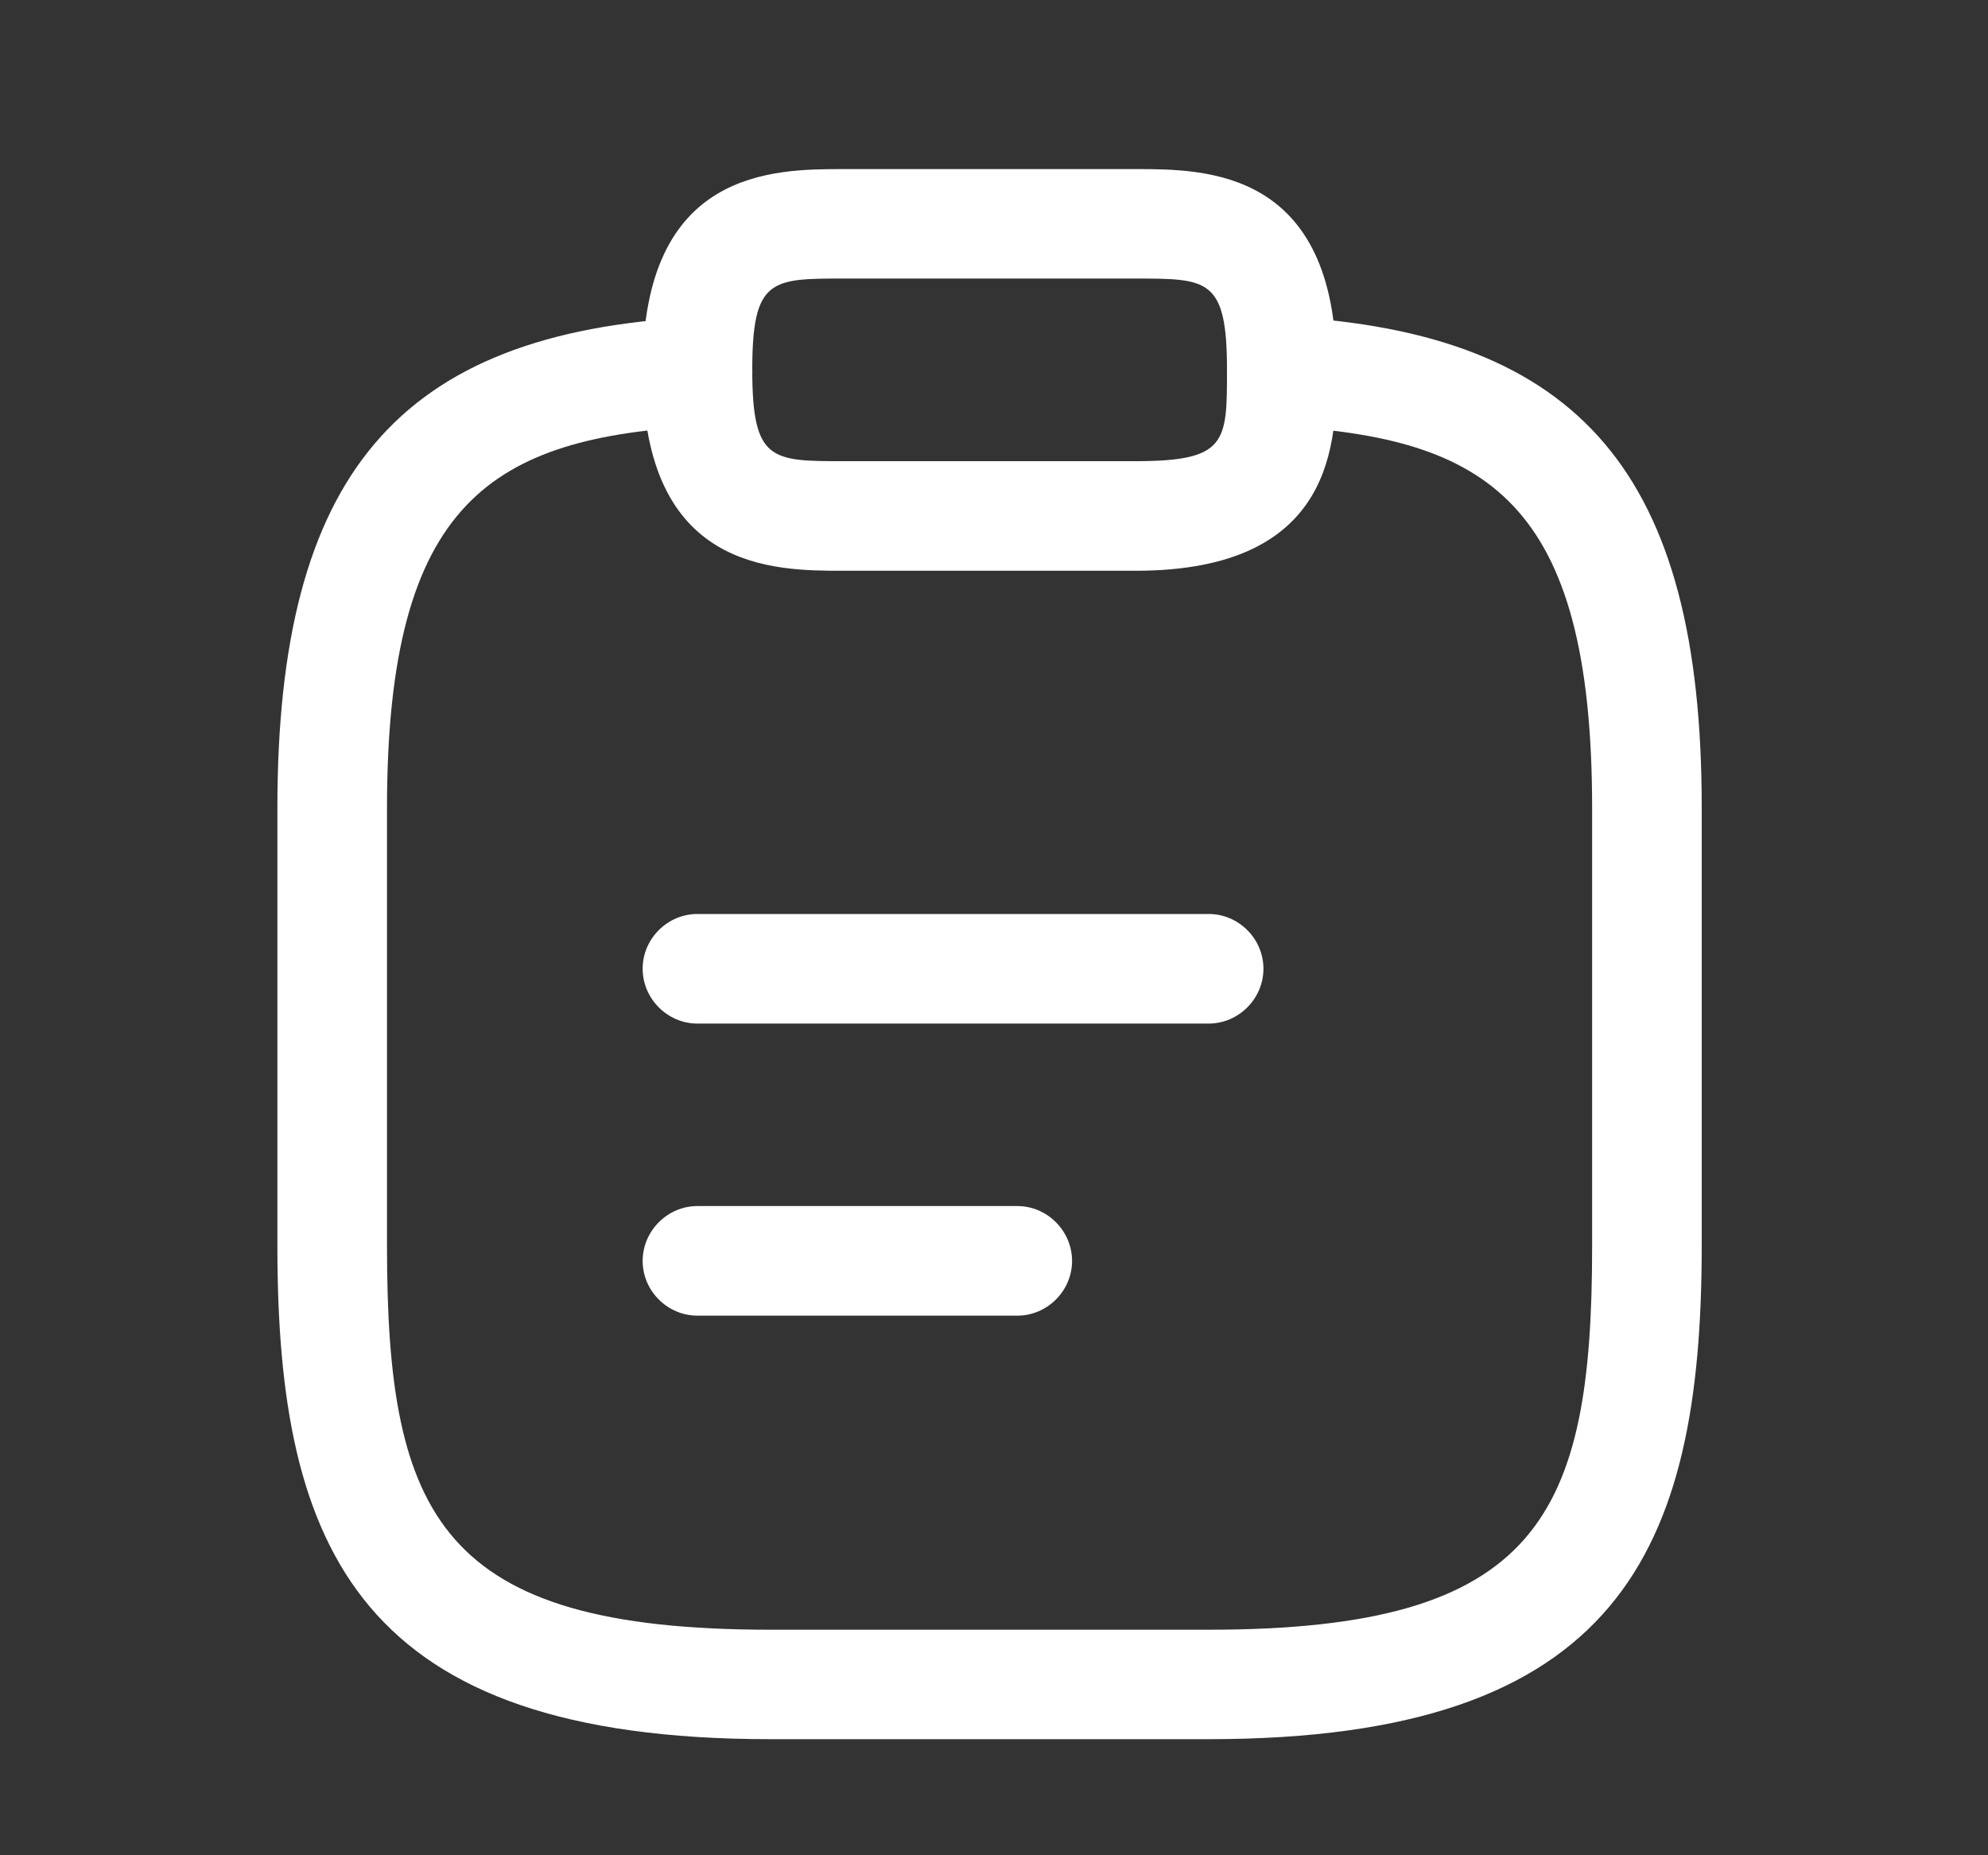
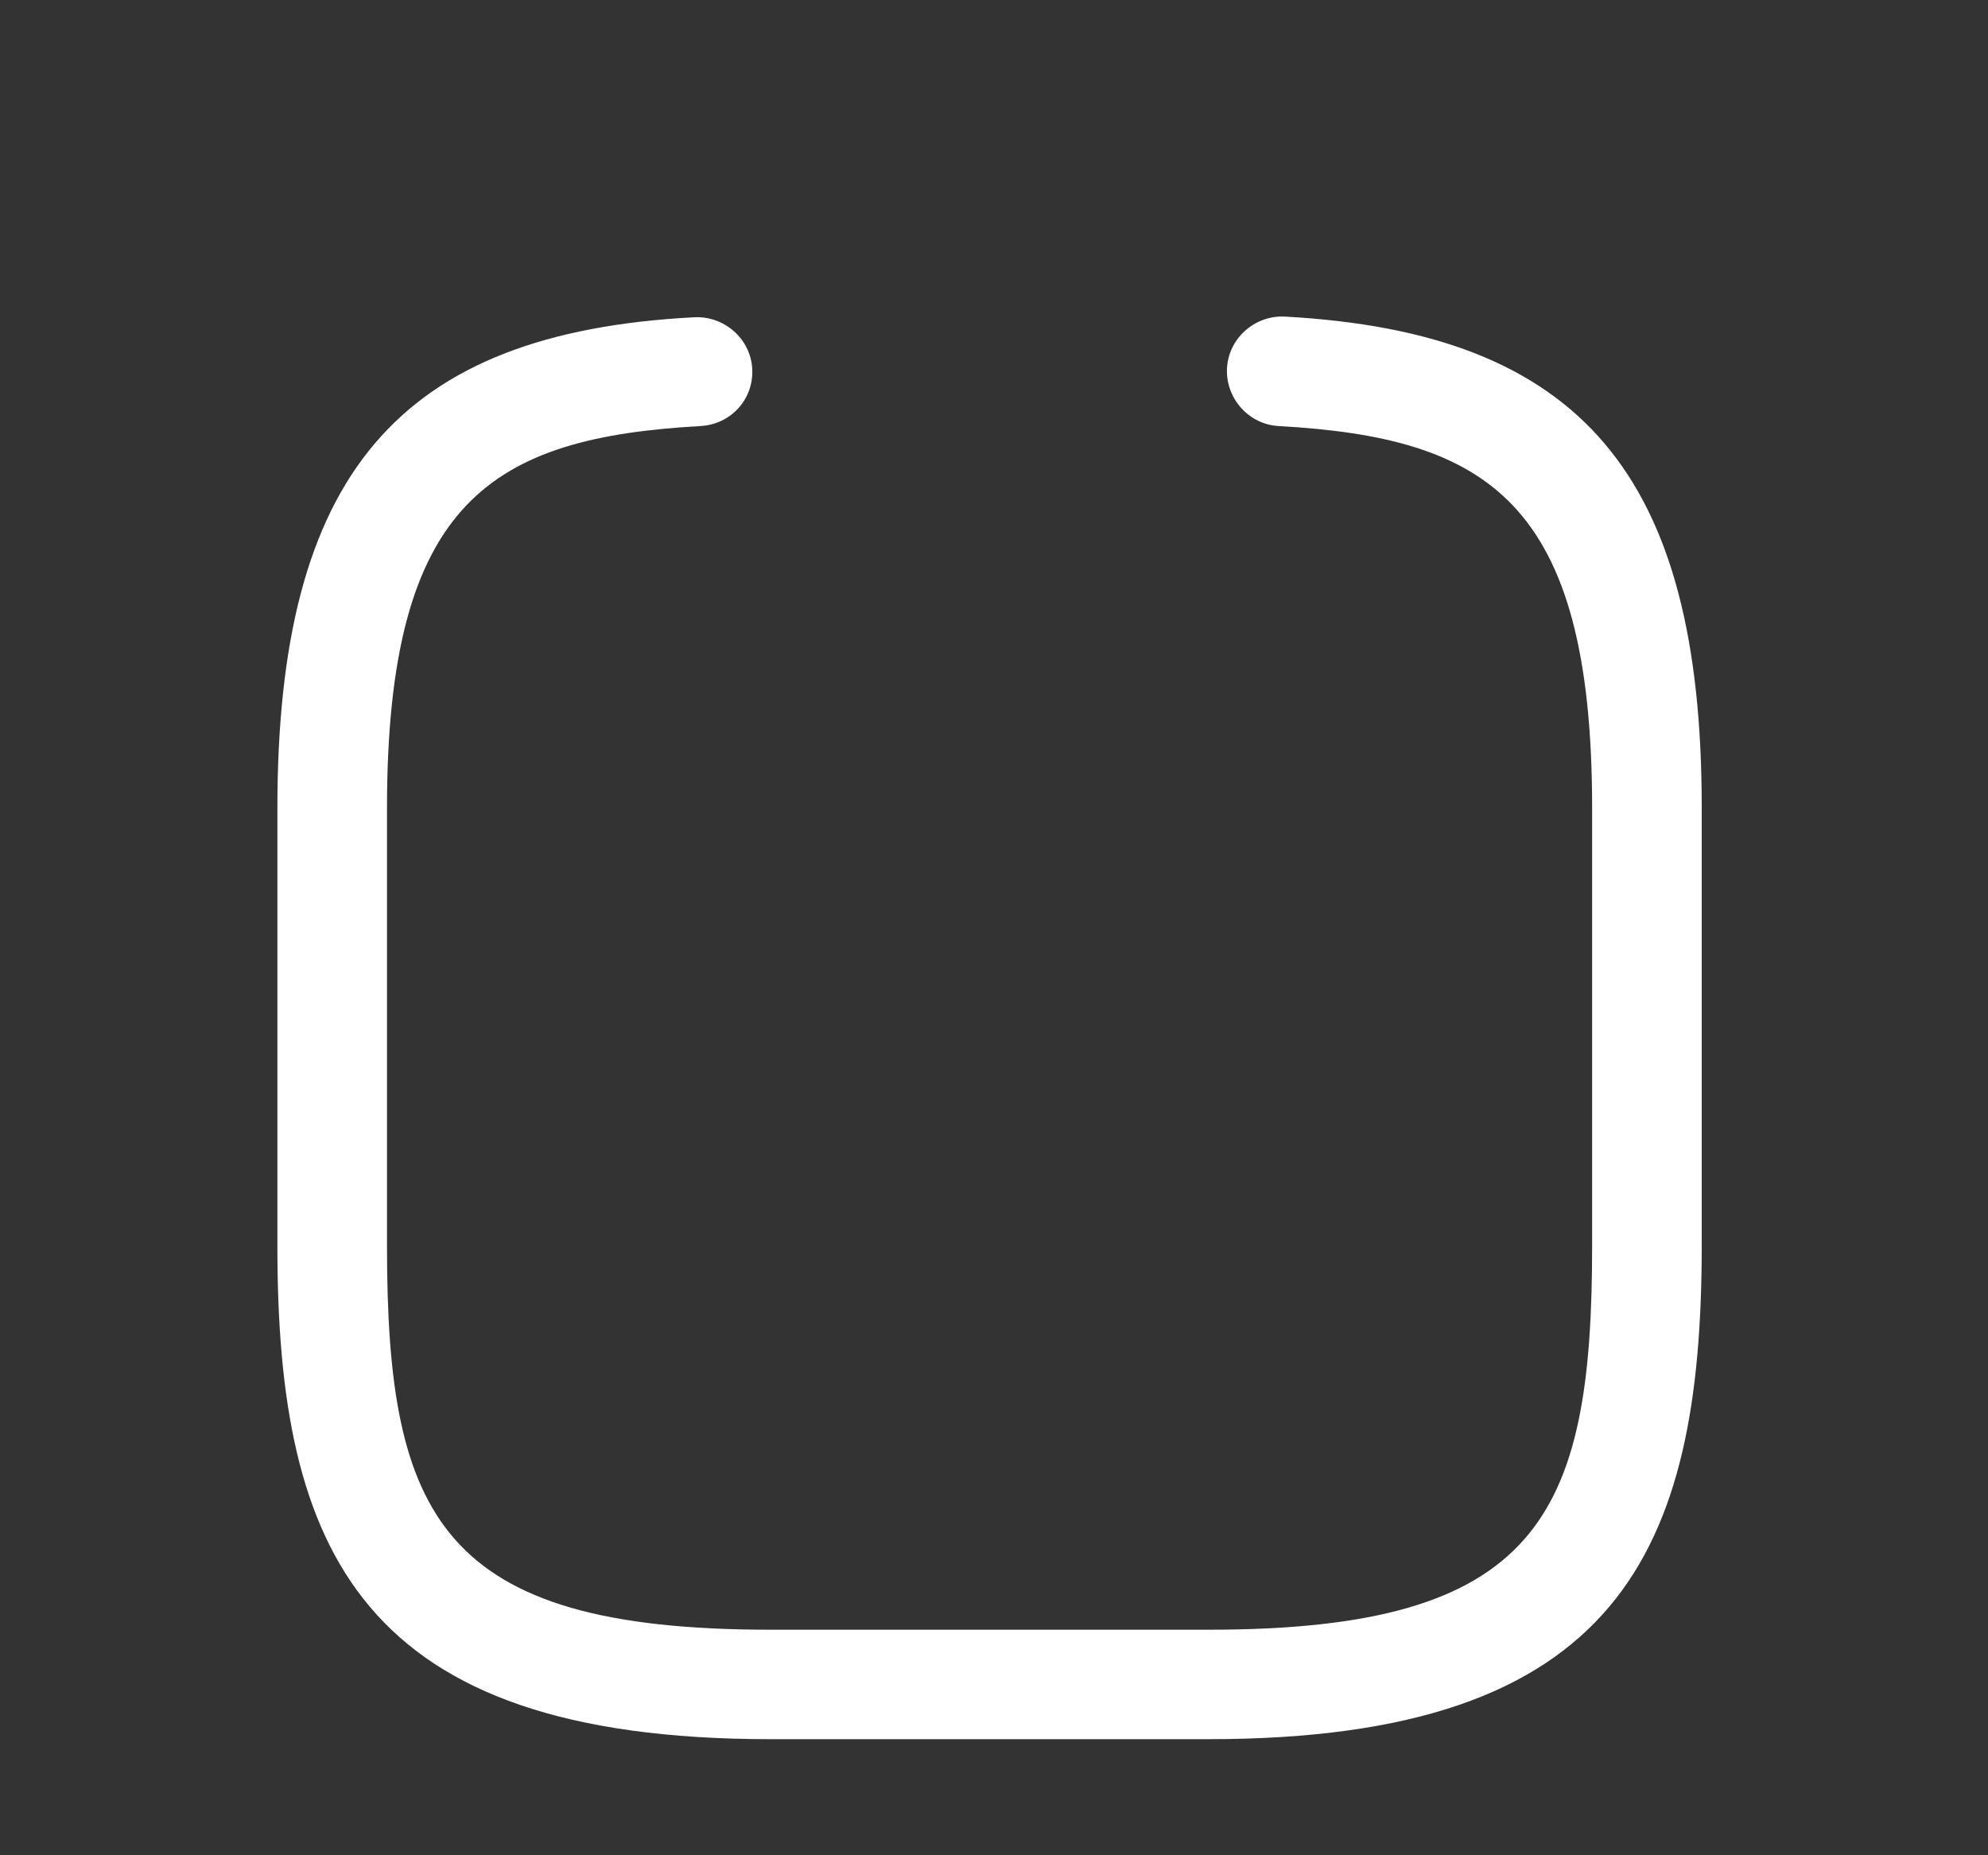
<svg xmlns="http://www.w3.org/2000/svg" width="15" height="14" viewBox="0 0 15 14" fill="none">
  <rect x="0" y="0" width="15" height="14" fill="#333333" stroke="none" />
-   <path d="M9.12 7.724H5.262C5.036 7.724 4.849 7.536 4.849 7.31C4.849 7.084 5.036 6.897 5.262 6.897H9.12C9.346 6.897 9.533 7.084 9.533 7.31C9.533 7.536 9.346 7.724 9.12 7.724Z" fill="white" />
-   <path d="M7.676 9.928H5.262C5.036 9.928 4.849 9.741 4.849 9.515C4.849 9.289 5.036 9.101 5.262 9.101H7.676C7.902 9.101 8.089 9.289 8.089 9.515C8.089 9.741 7.902 9.928 7.676 9.928Z" fill="white" />
-   <path d="M8.569 4.307H6.364C5.835 4.307 4.849 4.307 4.849 2.791C4.849 1.276 5.835 1.276 6.364 1.276H8.569C9.098 1.276 10.084 1.276 10.084 2.791C10.084 3.32 10.084 4.307 8.569 4.307ZM6.364 2.102C5.819 2.102 5.676 2.102 5.676 2.791C5.676 3.48 5.819 3.48 6.364 3.48H8.569C9.258 3.48 9.258 3.337 9.258 2.791C9.258 2.102 9.114 2.102 8.569 2.102H6.364Z" fill="white" />
  <path d="M9.12 13.124H5.813C2.716 13.124 2.093 11.703 2.093 9.404V6.098C2.093 3.585 3.003 2.51 5.24 2.394C5.461 2.383 5.665 2.554 5.676 2.786C5.687 3.017 5.51 3.204 5.284 3.215C3.719 3.304 2.92 3.772 2.92 6.098V9.404C2.92 11.444 3.322 12.298 5.813 12.298H9.12C11.611 12.298 12.013 11.444 12.013 9.404V6.098C12.013 3.772 11.214 3.304 9.649 3.215C9.423 3.204 9.247 3.006 9.258 2.78C9.269 2.554 9.467 2.378 9.693 2.389C11.931 2.51 12.84 3.585 12.84 6.092V9.399C12.84 11.703 12.217 13.124 9.12 13.124Z" fill="white" />
</svg>